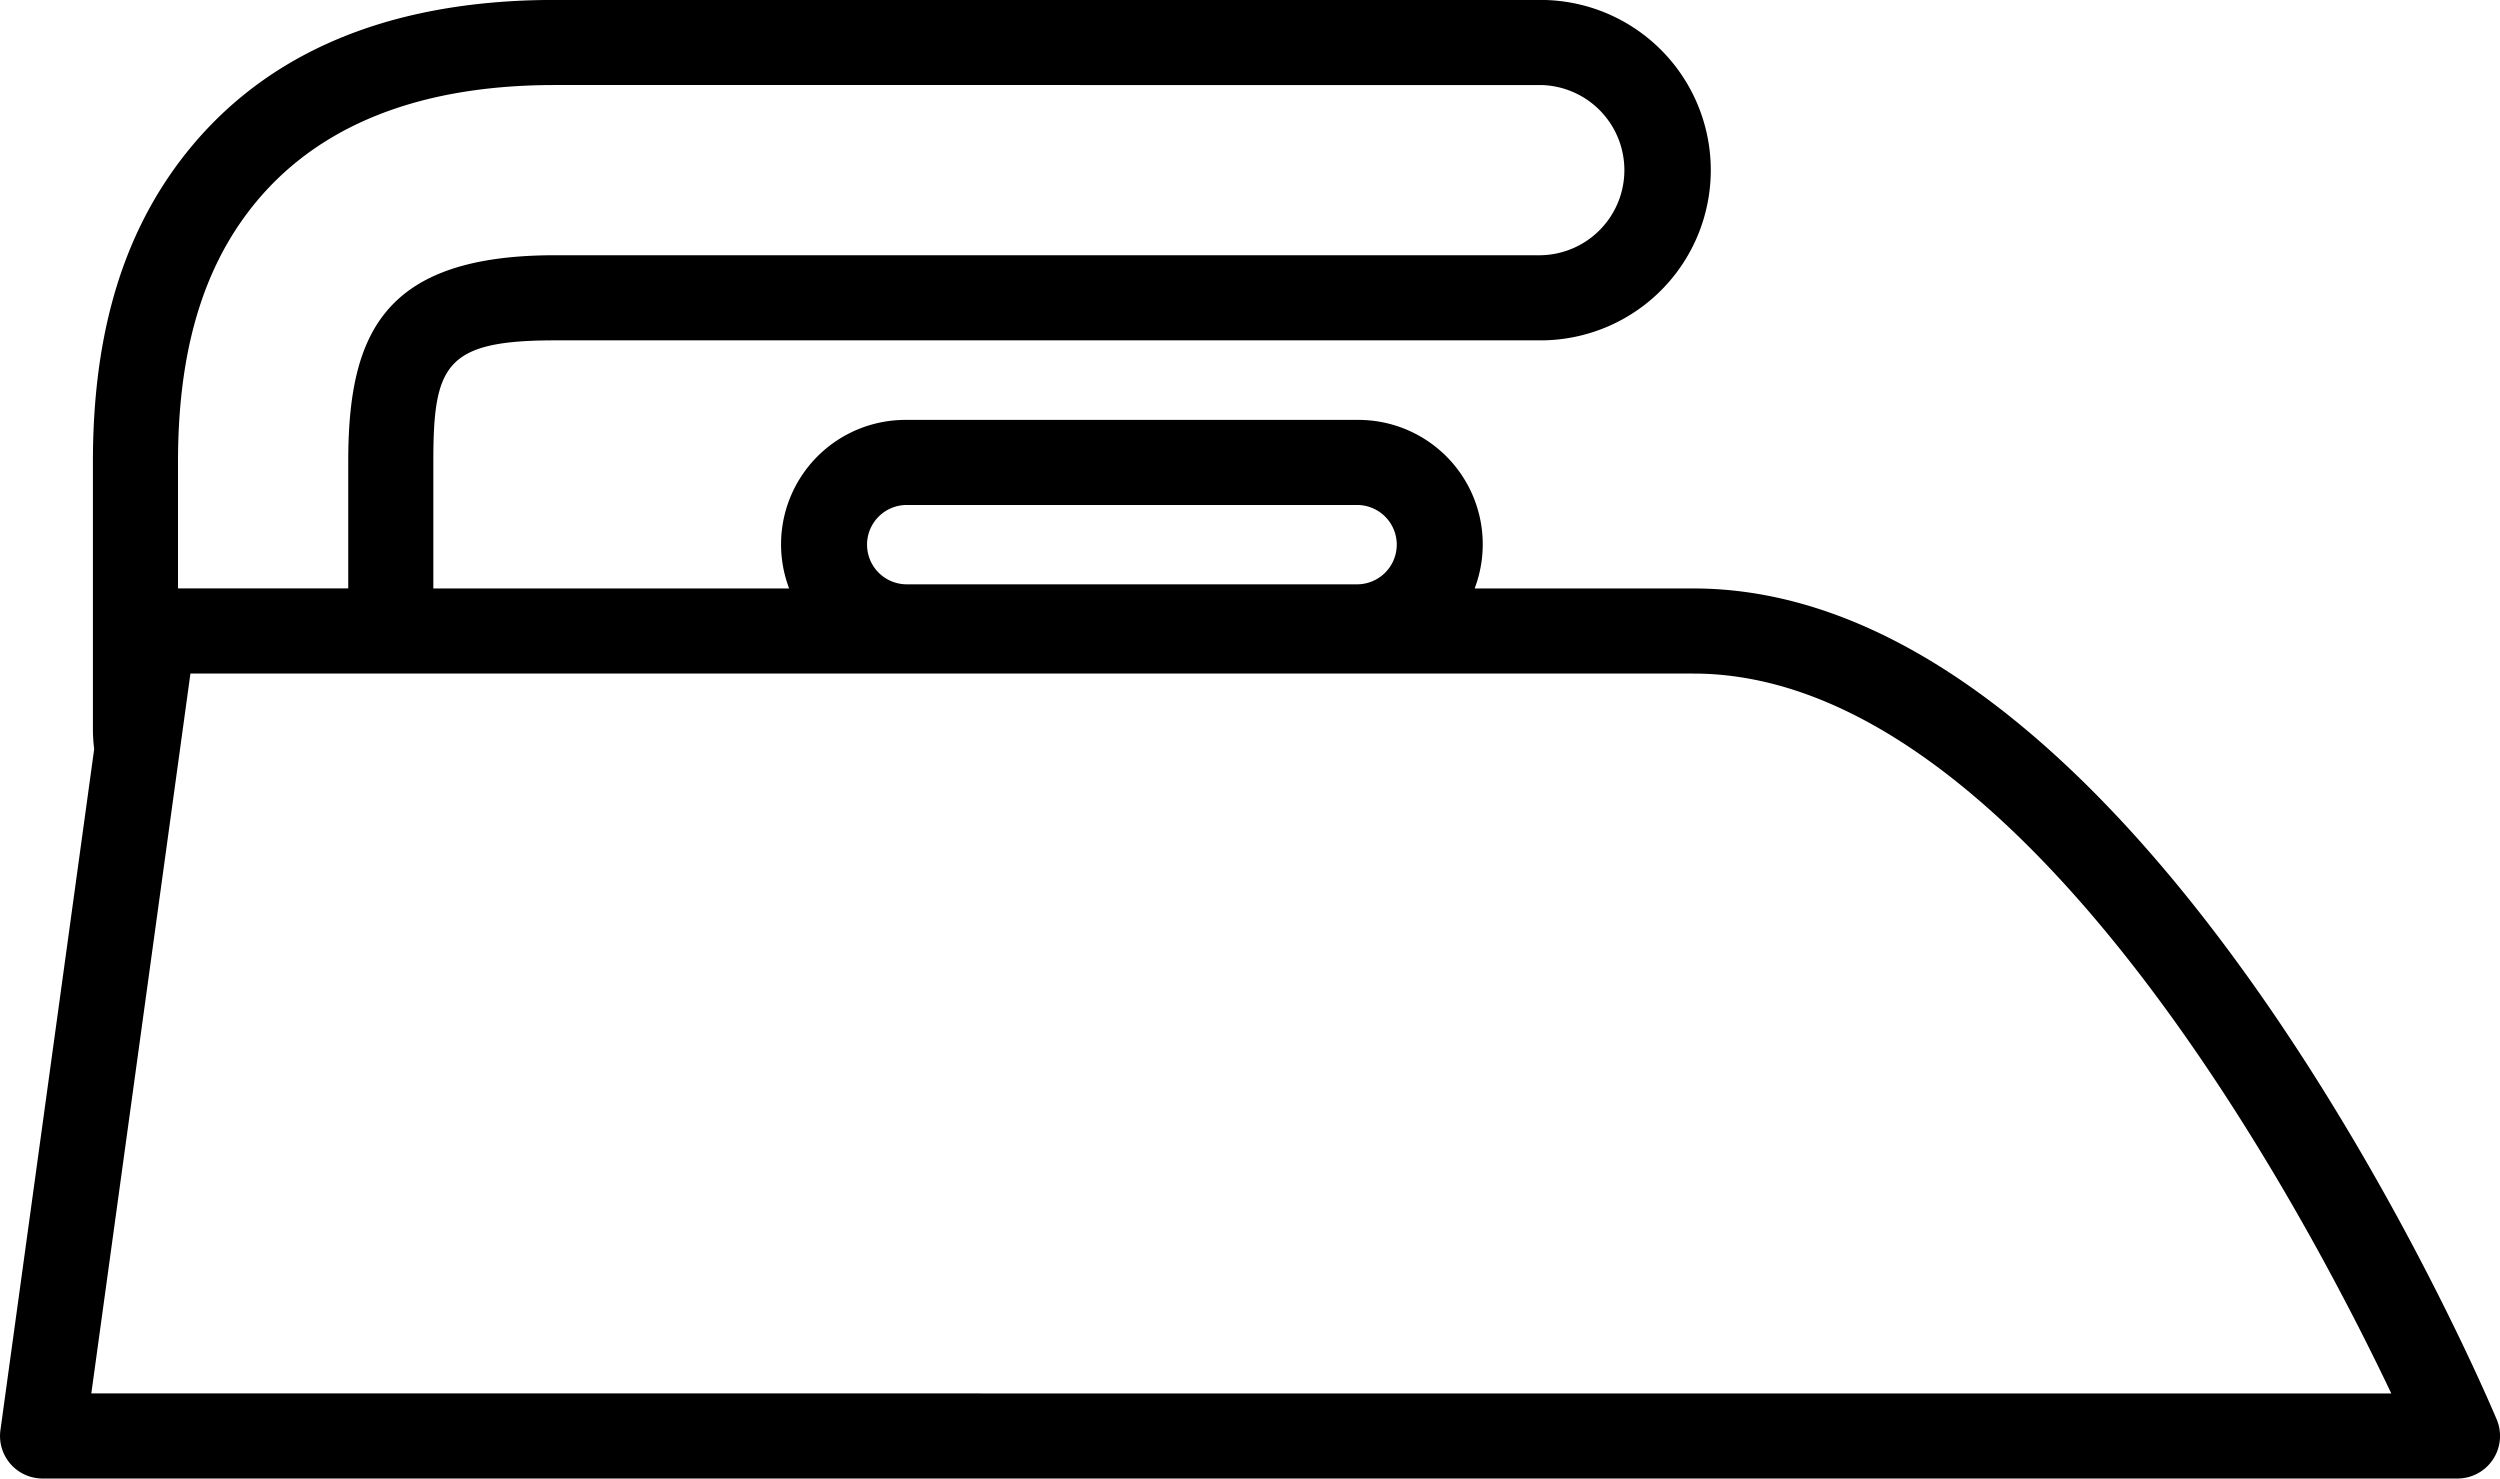
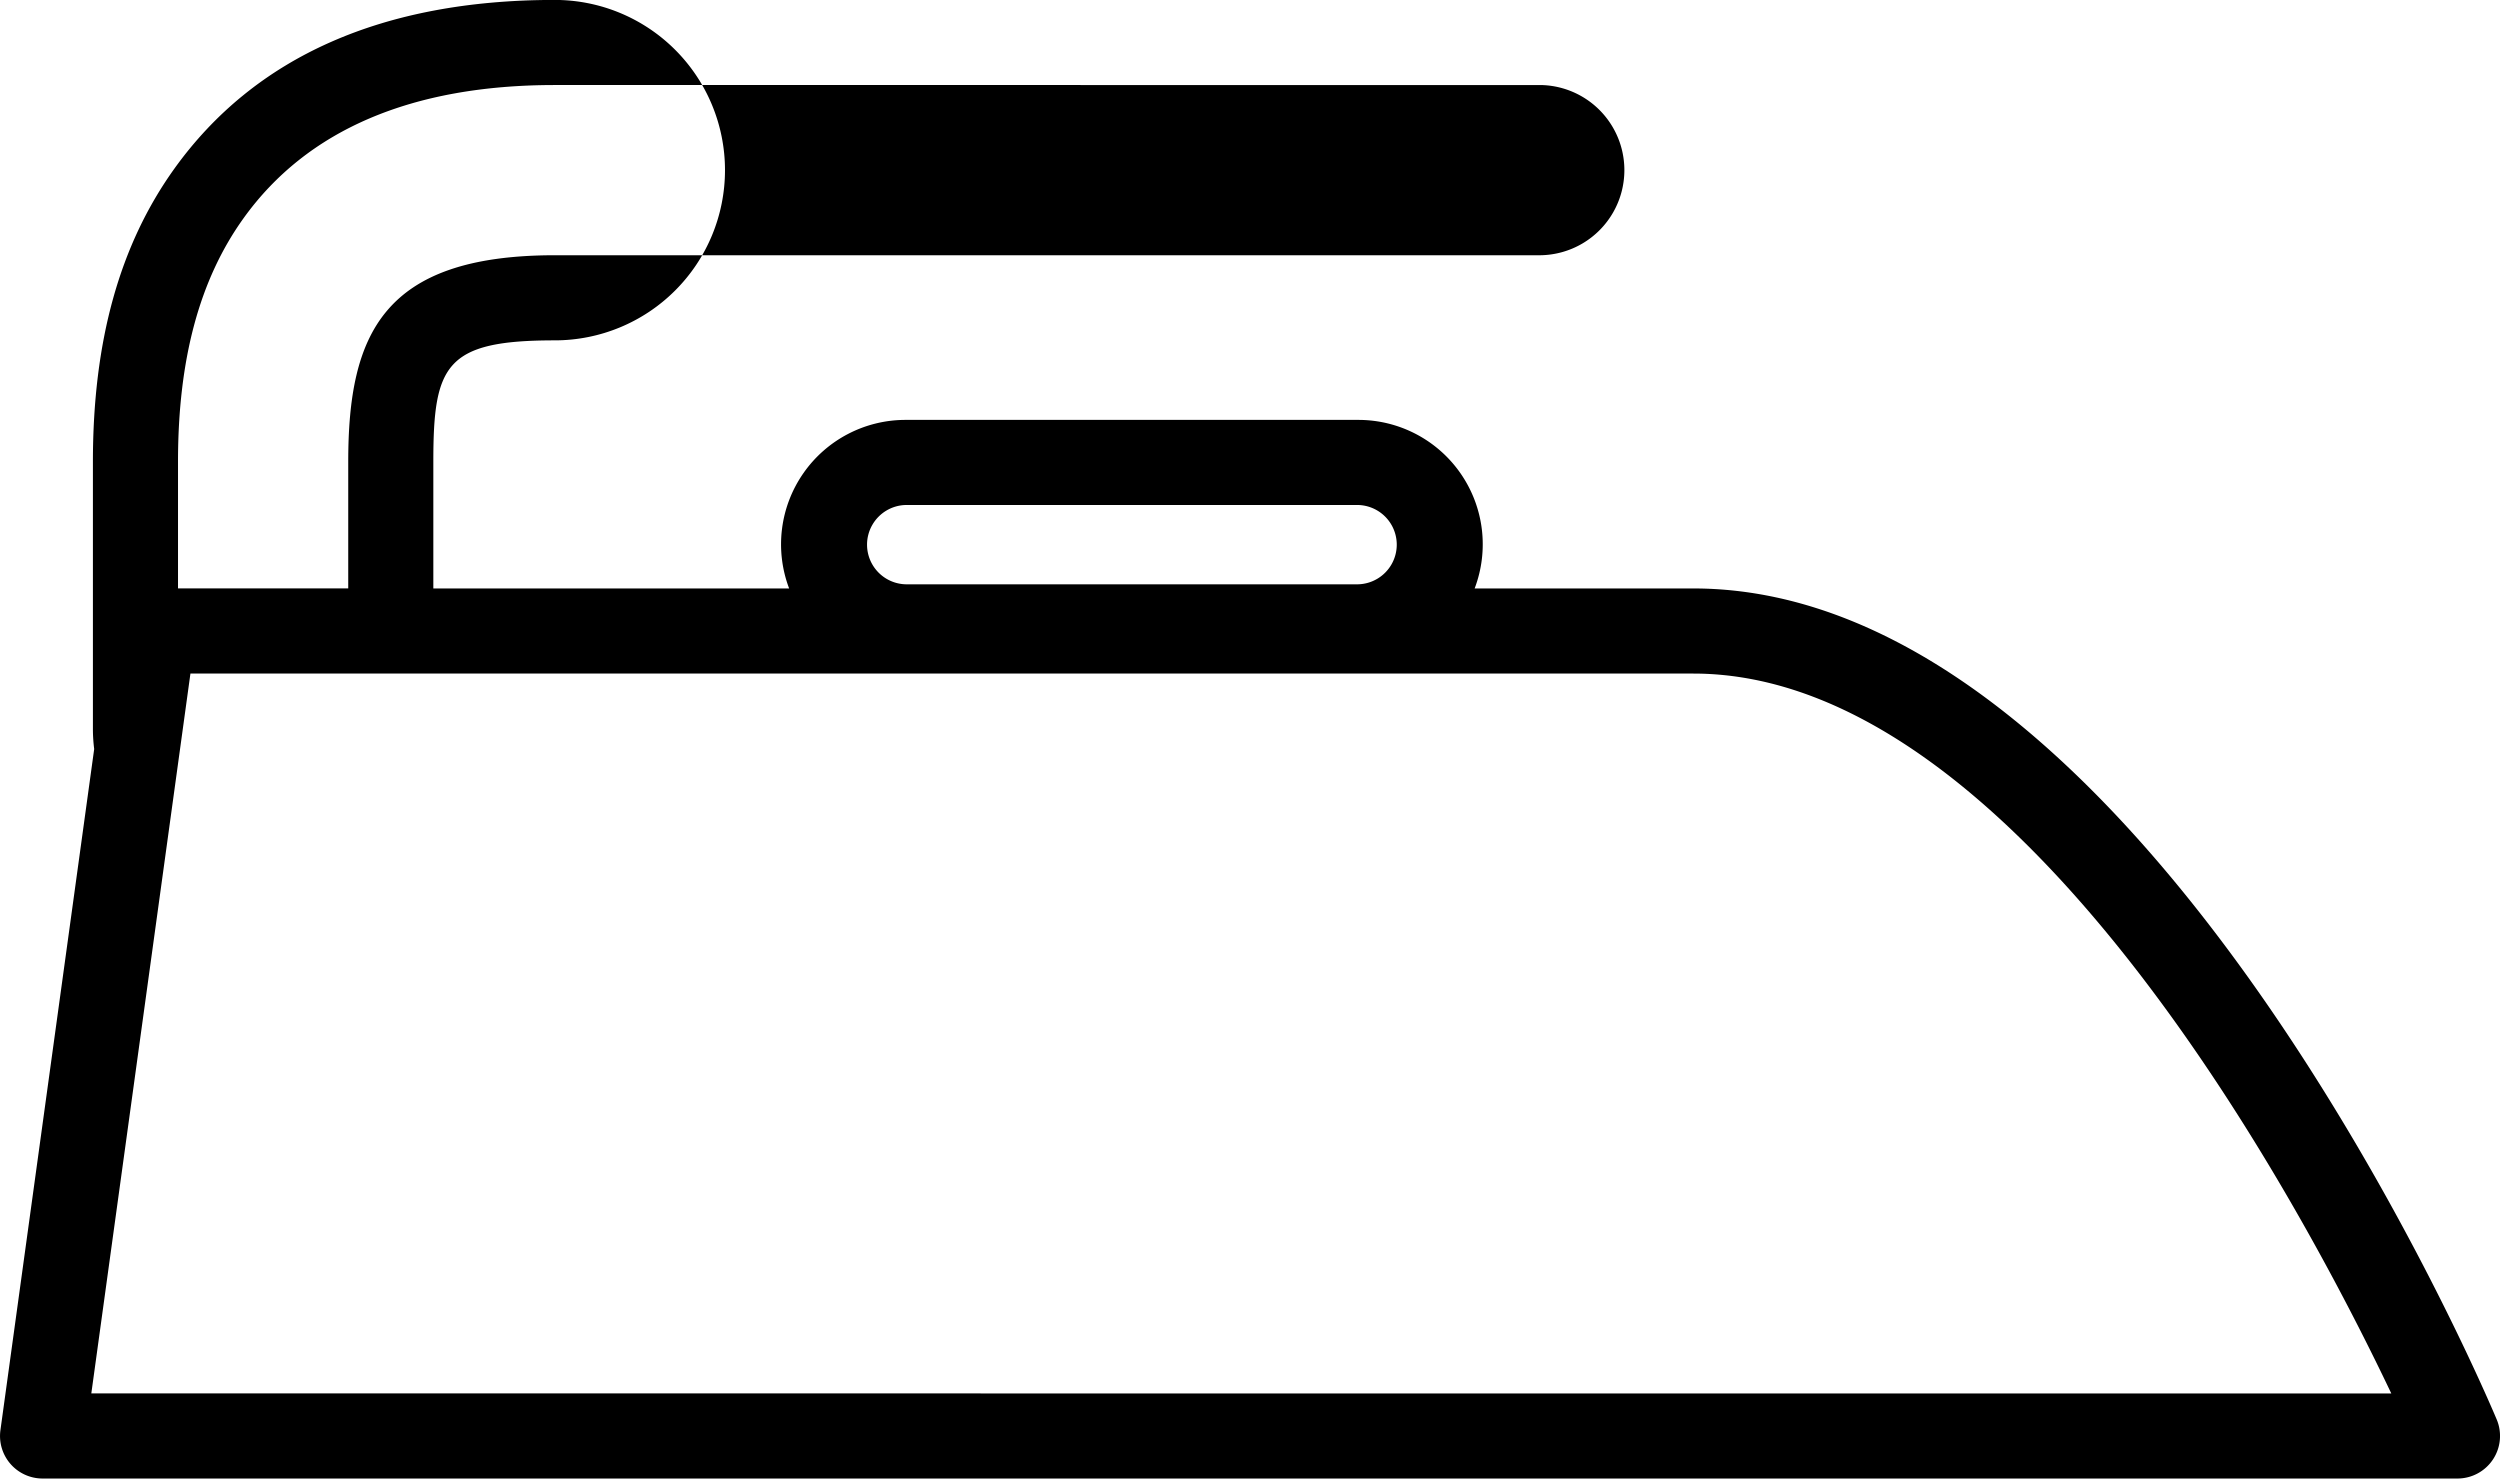
<svg xmlns="http://www.w3.org/2000/svg" id="Calque_1" data-name="Calque 1" viewBox="0 0 1237.74 732.02">
-   <path d="M928.15,657.71H819.88a61.59,61.59,0,0,0-57.76-83.45H538.26a61.61,61.61,0,0,0-57.77,83.45H304.33V595c0-47.95,5.91-60.12,60.13-60.12H852.52a84.27,84.27,0,0,0,0-168.54H364.46c-85.17,0-148.52,28.09-188.3,83.48C149,487.69,135.79,535.17,135.79,595V727.87a81.39,81.39,0,0,0,.63,9.34L90,1074.44a21.06,21.06,0,0,0,20.87,23.94h1195.6a21.07,21.07,0,0,0,19.43-29.23C1318.83,1052.35,1150.42,657.71,928.15,657.71ZM538.26,616.39H762.12a19.64,19.64,0,0,1,0,39.27H538.26a19.64,19.64,0,0,1,0-39.27ZM177.92,595c0-50.73,10.62-90.18,32.46-120.6,31.42-43.75,83.26-65.93,154.08-65.93H852.52a42.14,42.14,0,0,1,0,84.27H364.46C279.3,492.77,262.2,531.9,262.2,595v62.68H177.92ZM135,1056.25l43.5-315.92h0l5.57-40.48H928.15c162.39,0,302.79,266.44,345.56,356.41Z" transform="translate(-89.79 -366.37)" />
+   <path d="M928.15,657.71H819.88a61.59,61.59,0,0,0-57.76-83.45H538.26a61.61,61.61,0,0,0-57.77,83.45H304.33V595c0-47.95,5.91-60.12,60.13-60.12a84.27,84.27,0,0,0,0-168.54H364.46c-85.17,0-148.52,28.09-188.3,83.48C149,487.69,135.79,535.17,135.79,595V727.87a81.39,81.39,0,0,0,.63,9.34L90,1074.44a21.06,21.06,0,0,0,20.87,23.94h1195.6a21.07,21.07,0,0,0,19.43-29.23C1318.83,1052.35,1150.42,657.71,928.15,657.71ZM538.26,616.39H762.12a19.64,19.64,0,0,1,0,39.27H538.26a19.64,19.64,0,0,1,0-39.27ZM177.92,595c0-50.73,10.62-90.18,32.46-120.6,31.42-43.75,83.26-65.93,154.08-65.93H852.52a42.14,42.14,0,0,1,0,84.27H364.46C279.3,492.77,262.2,531.9,262.2,595v62.68H177.92ZM135,1056.25l43.5-315.92h0l5.57-40.48H928.15c162.39,0,302.79,266.44,345.56,356.41Z" transform="translate(-89.79 -366.37)" />
</svg>